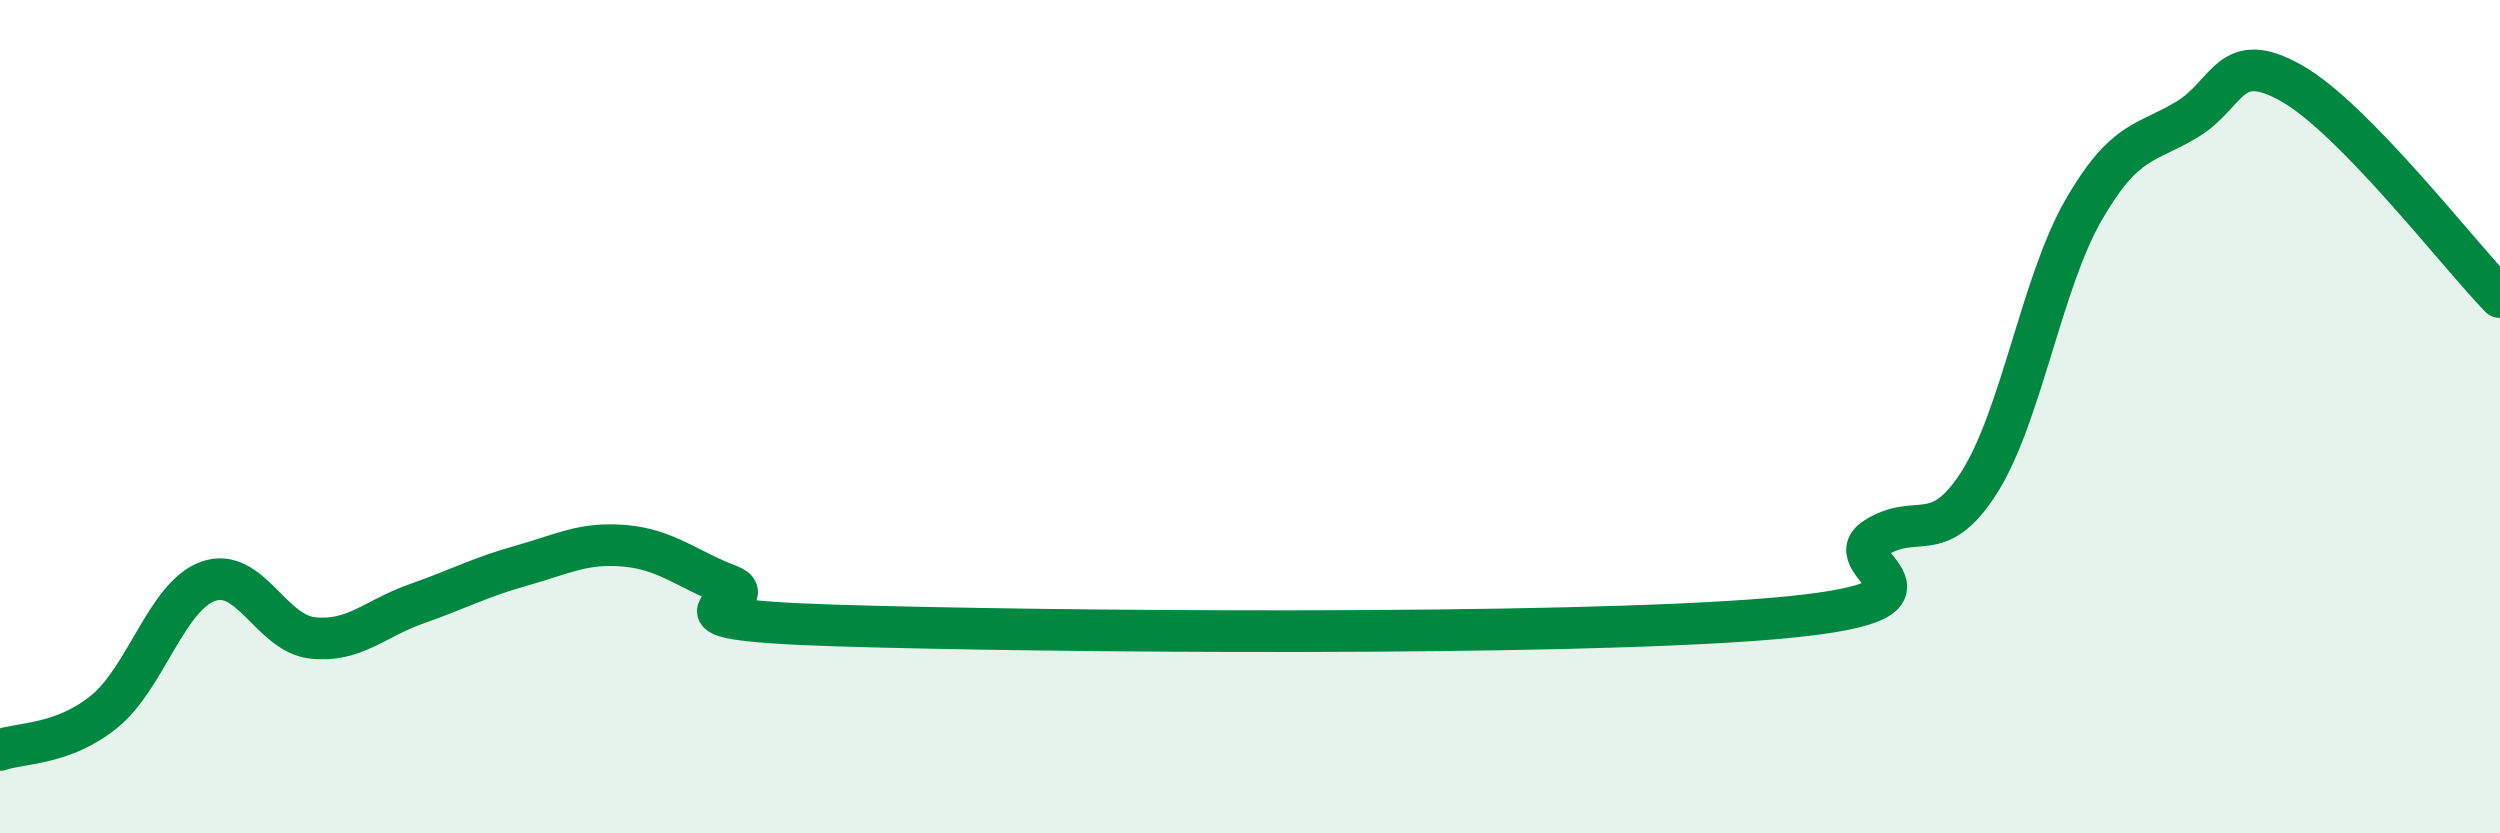
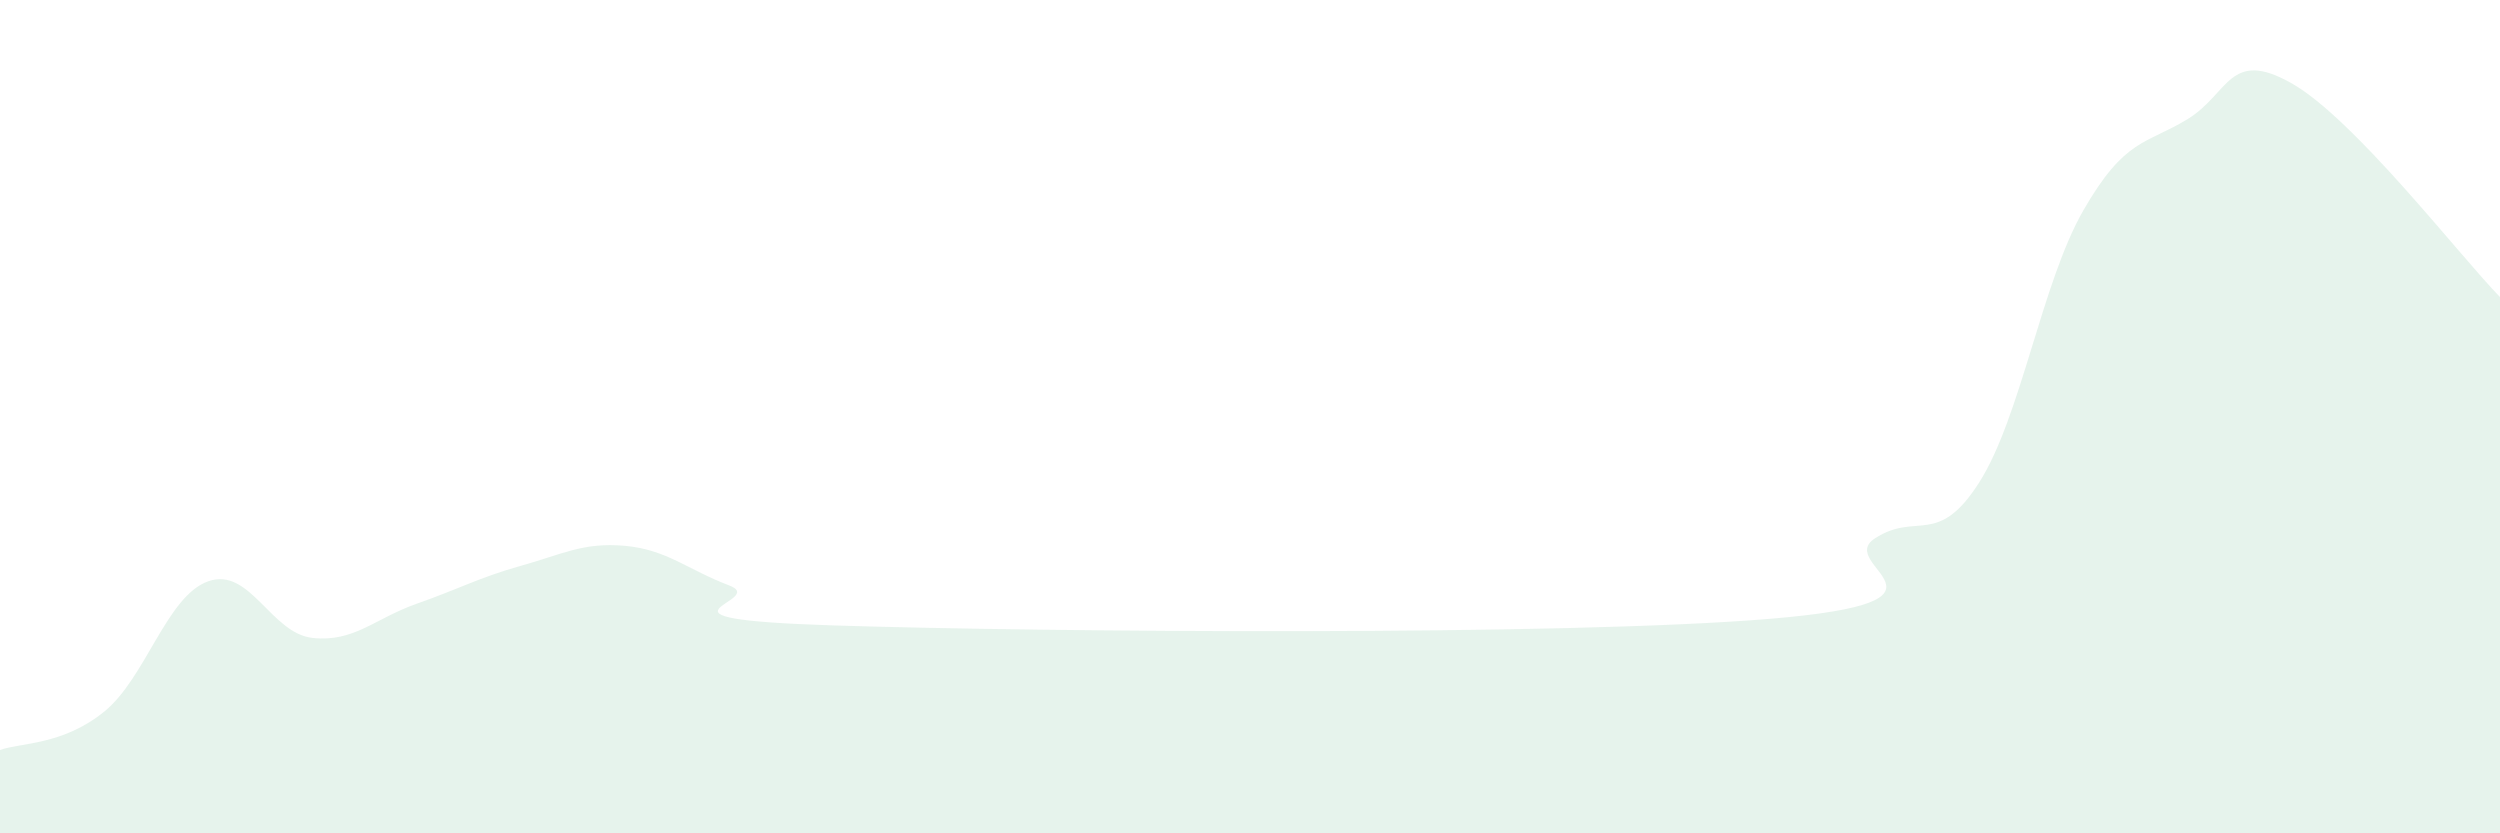
<svg xmlns="http://www.w3.org/2000/svg" width="60" height="20" viewBox="0 0 60 20">
  <path d="M 0,18 C 0.5,17.82 1.5,17.89 2.5,17.08 C 3.5,16.27 4,14.3 5,13.95 C 6,13.6 6.5,15.2 7.5,15.31 C 8.5,15.42 9,14.84 10,14.49 C 11,14.14 11.5,13.86 12.5,13.58 C 13.5,13.3 14,13.01 15,13.1 C 16,13.19 16.5,13.67 17.5,14.05 C 18.5,14.43 15,14.85 20,15.01 C 25,15.17 37.5,15.27 42.5,14.85 C 47.5,14.43 44,13.57 45,12.92 C 46,12.27 46.5,13.15 47.5,11.58 C 48.5,10.01 49,6.79 50,5.05 C 51,3.31 51.5,3.47 52.5,2.86 C 53.5,2.25 53.5,1.15 55,2 C 56.5,2.85 59,6.1 60,7.13L60 20L0 20Z" fill="#008740" opacity="0.1" stroke-linecap="round" stroke-linejoin="round" />
-   <path d="M 0,18 C 0.5,17.82 1.5,17.89 2.5,17.08 C 3.5,16.27 4,14.3 5,13.95 C 6,13.6 6.5,15.2 7.5,15.31 C 8.5,15.42 9,14.84 10,14.49 C 11,14.14 11.5,13.86 12.5,13.58 C 13.5,13.3 14,13.01 15,13.1 C 16,13.19 16.5,13.67 17.5,14.05 C 18.5,14.43 15,14.85 20,15.01 C 25,15.17 37.5,15.27 42.5,14.85 C 47.5,14.43 44,13.57 45,12.92 C 46,12.27 46.5,13.15 47.5,11.58 C 48.5,10.01 49,6.79 50,5.05 C 51,3.31 51.5,3.47 52.5,2.86 C 53.5,2.25 53.5,1.15 55,2 C 56.5,2.85 59,6.1 60,7.13" stroke="#008740" stroke-width="1" fill="none" stroke-linecap="round" stroke-linejoin="round" />
</svg>